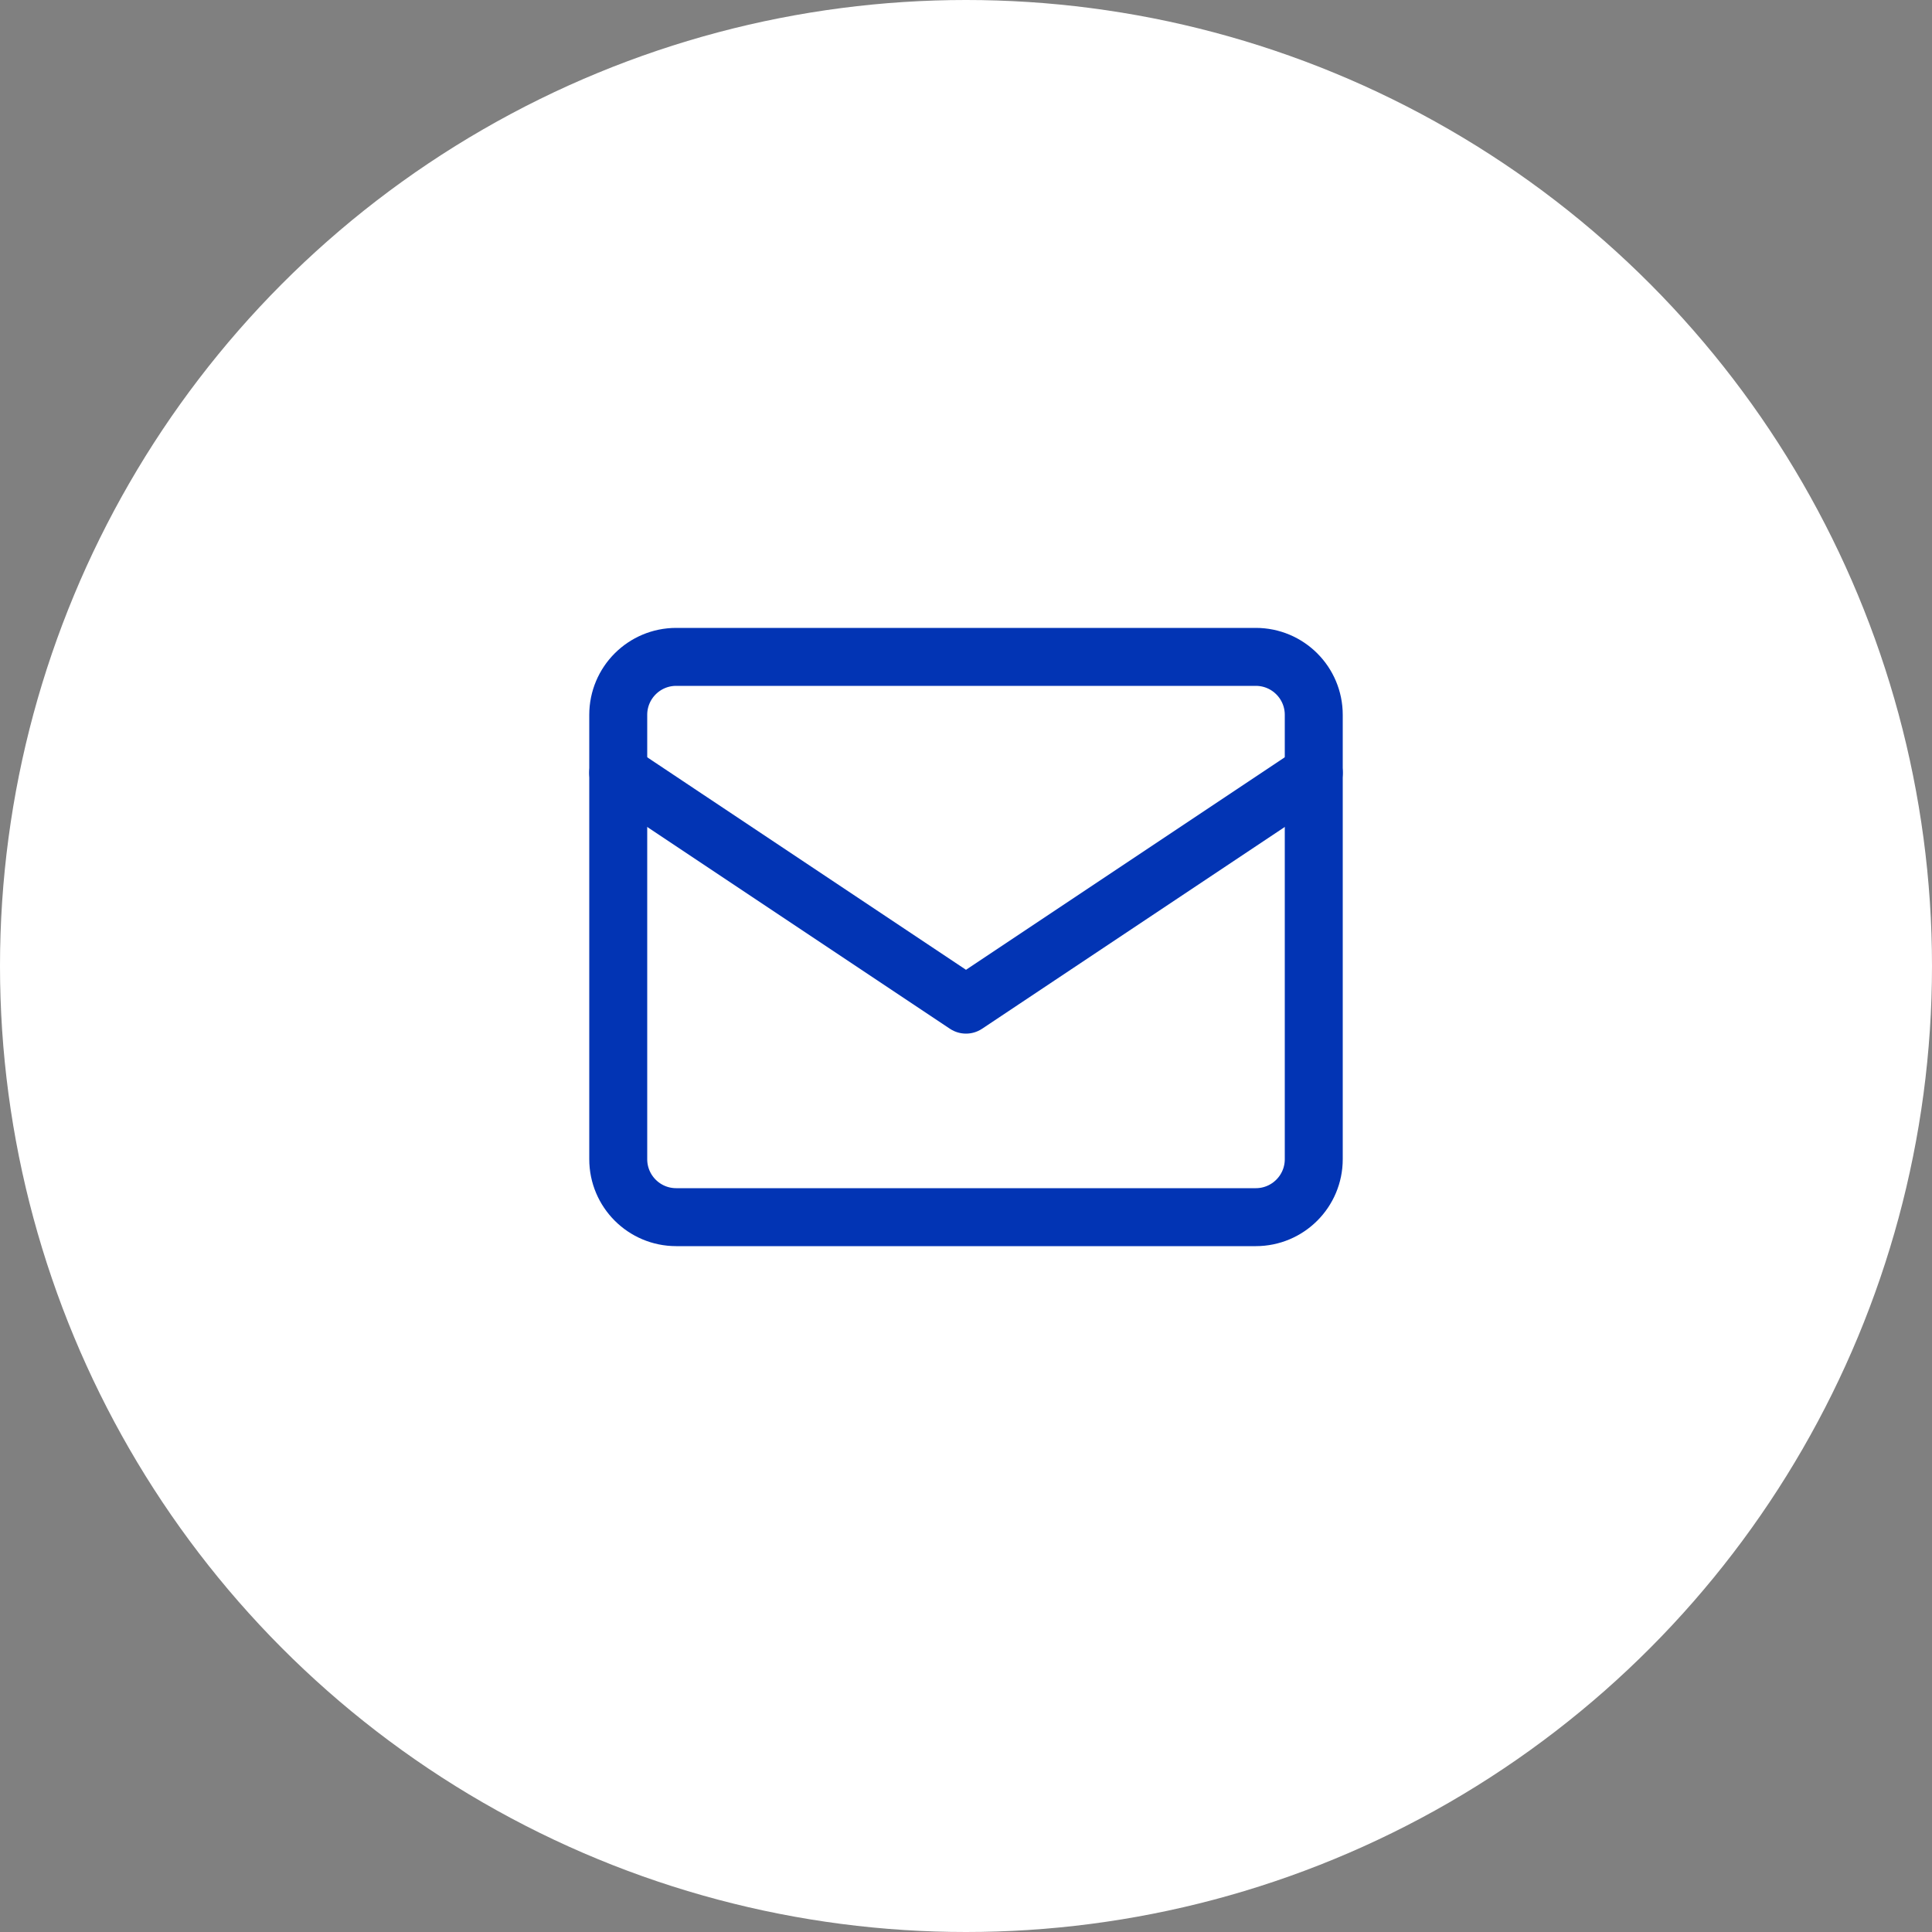
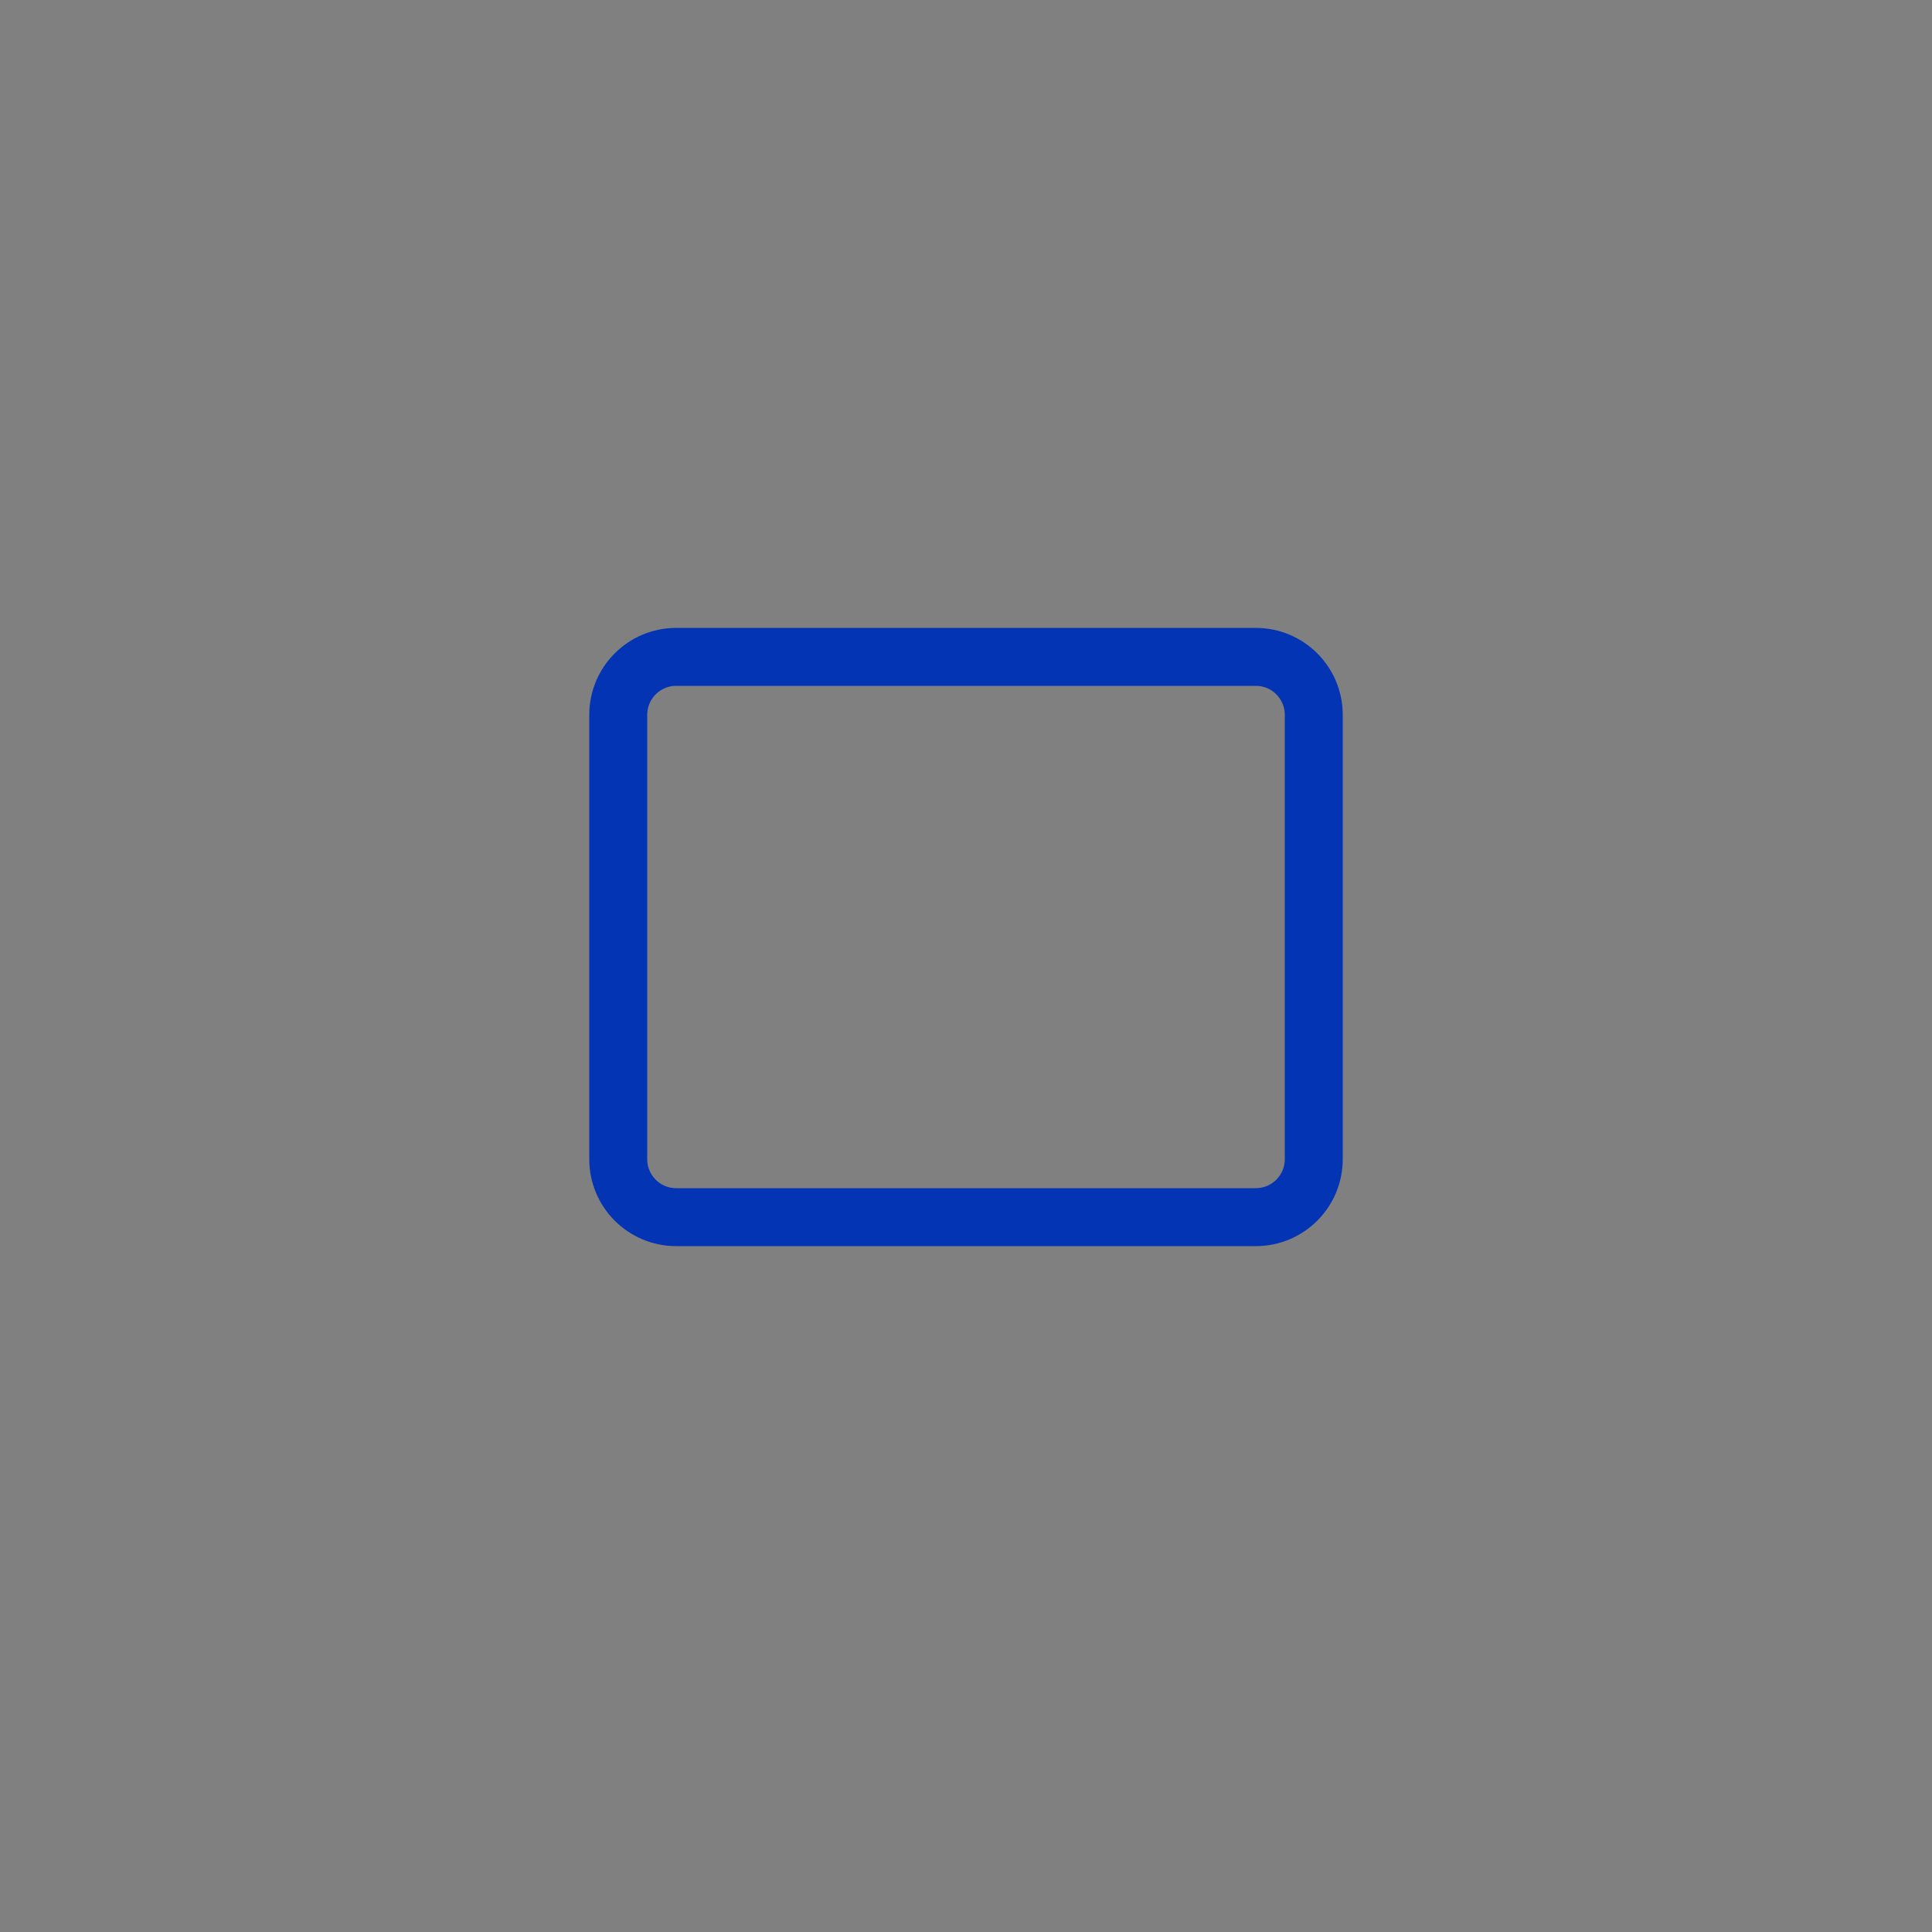
<svg xmlns="http://www.w3.org/2000/svg" fill="none" viewBox="0 0 100 100" height="100" width="100">
  <rect x="0" y="0" width="100" height="100" fill="#808080" stroke="none" />
-   <circle fill="white" r="50" cy="50" cx="50" />
  <g clip-path="url(#clip0_734_7653)">
    <path stroke-linejoin="round" stroke-linecap="round" stroke-width="3" stroke="#0234B4" d="M65 34H35C33.343 34 32 35.343 32 37V60C32 61.657 33.343 63 35 63H65C66.657 63 68 61.657 68 60V37C68 35.343 66.657 34 65 34Z" />
-     <path stroke-linejoin="round" stroke-linecap="round" stroke-width="3" stroke="#0234B4" d="M32 40L50 52L68 40" />
  </g>
  <defs>
    <clipPath id="clip0_734_7653">
      <rect transform="translate(26 21)" fill="white" height="48" width="48" />
    </clipPath>
  </defs>
</svg>